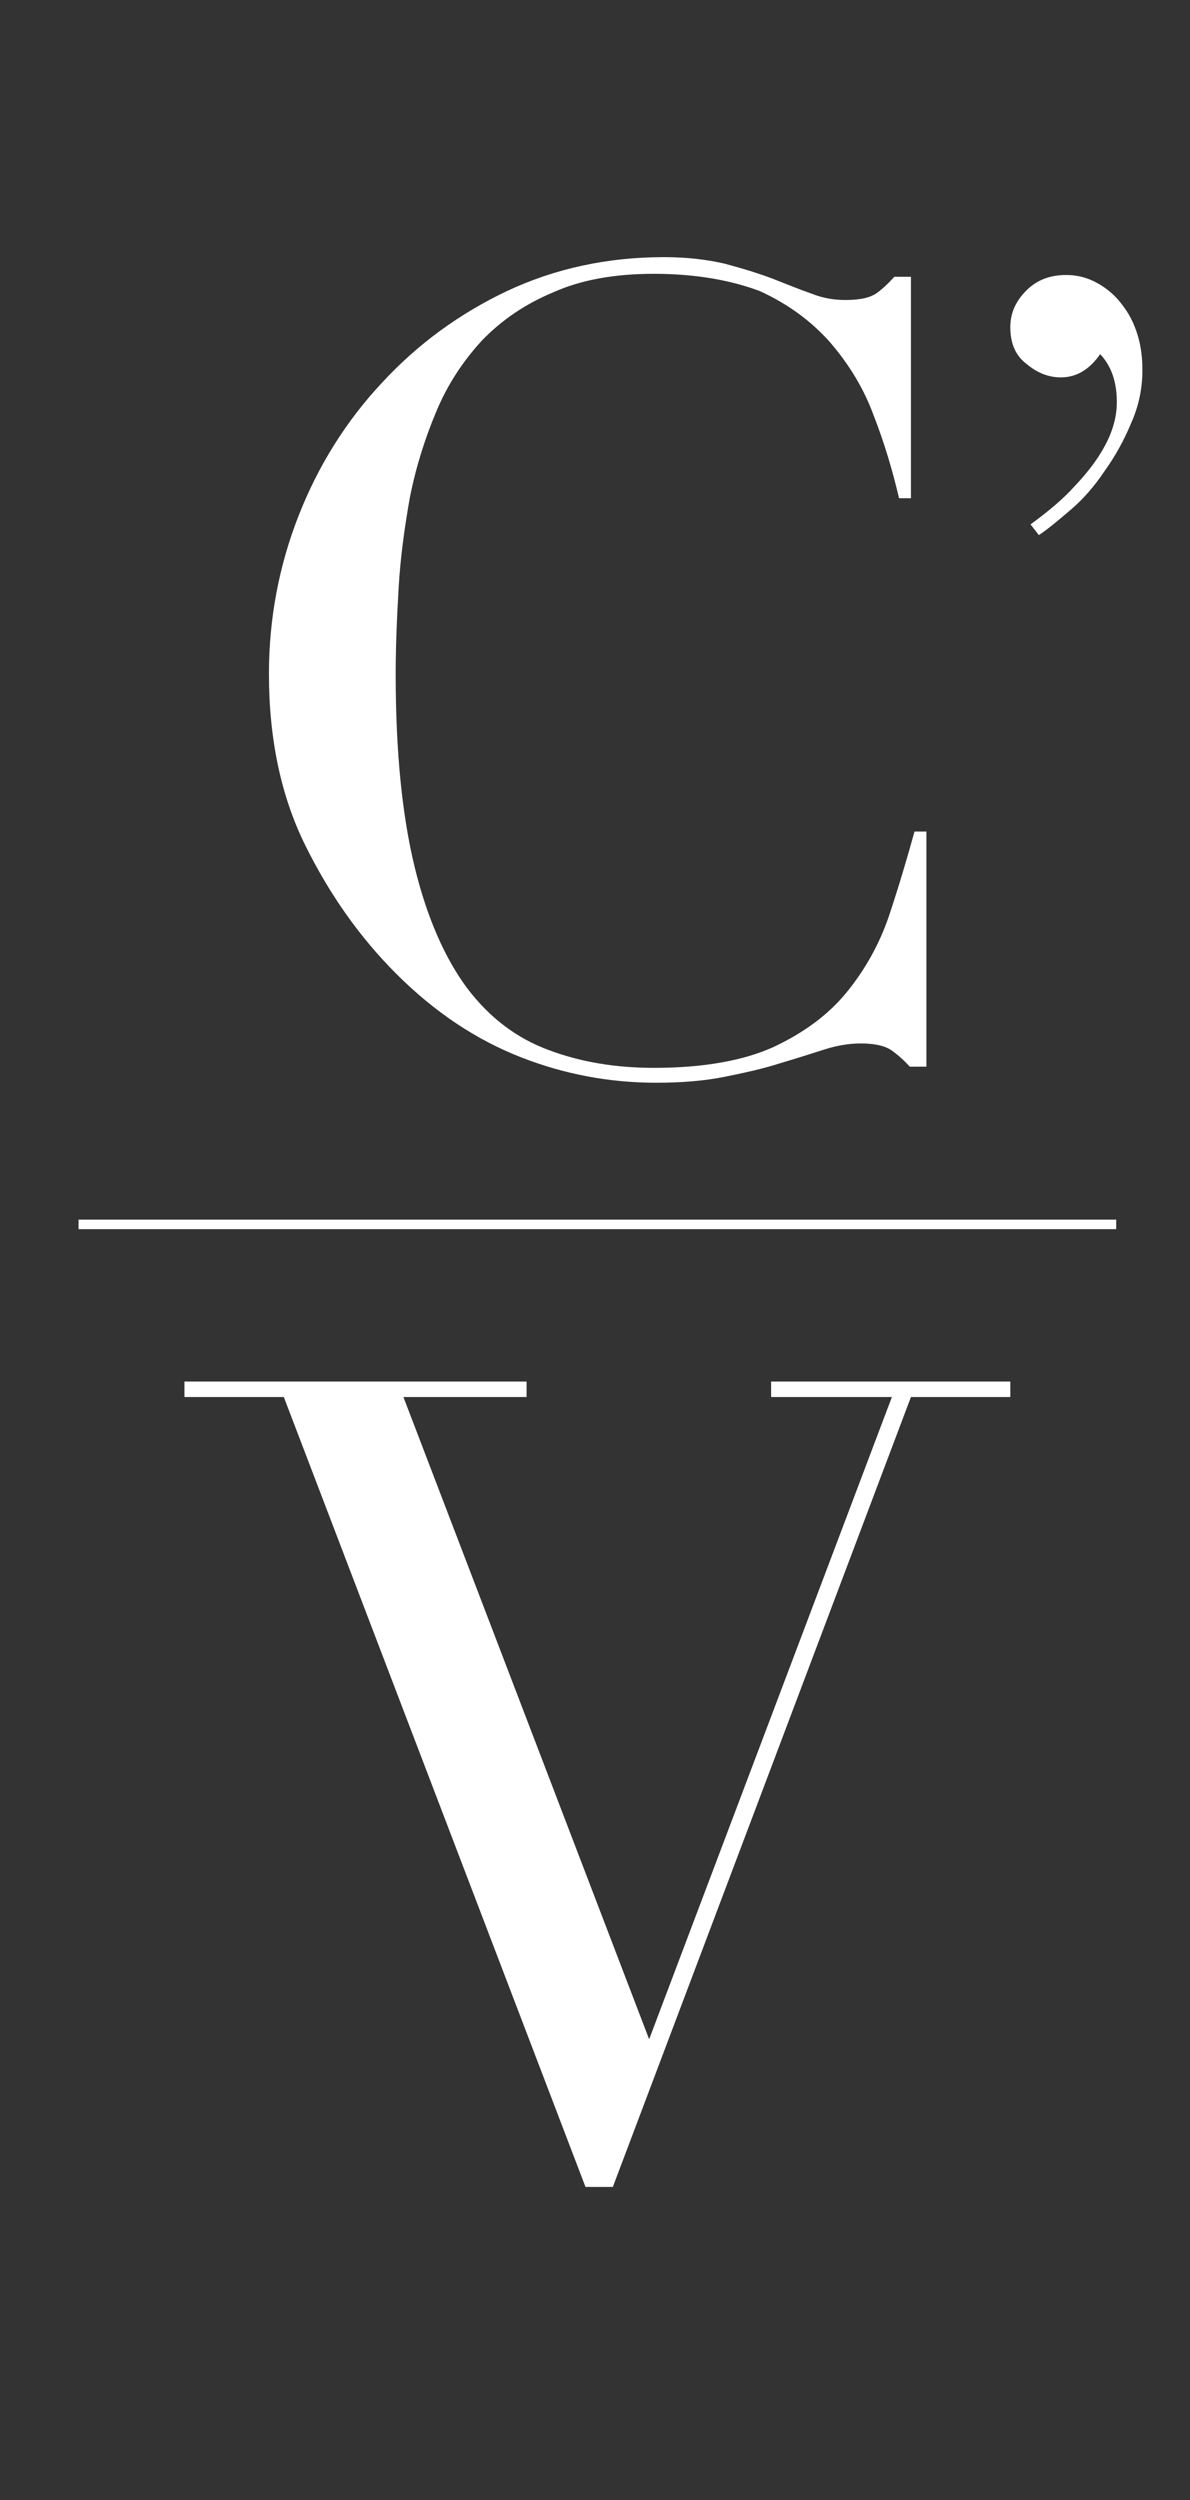
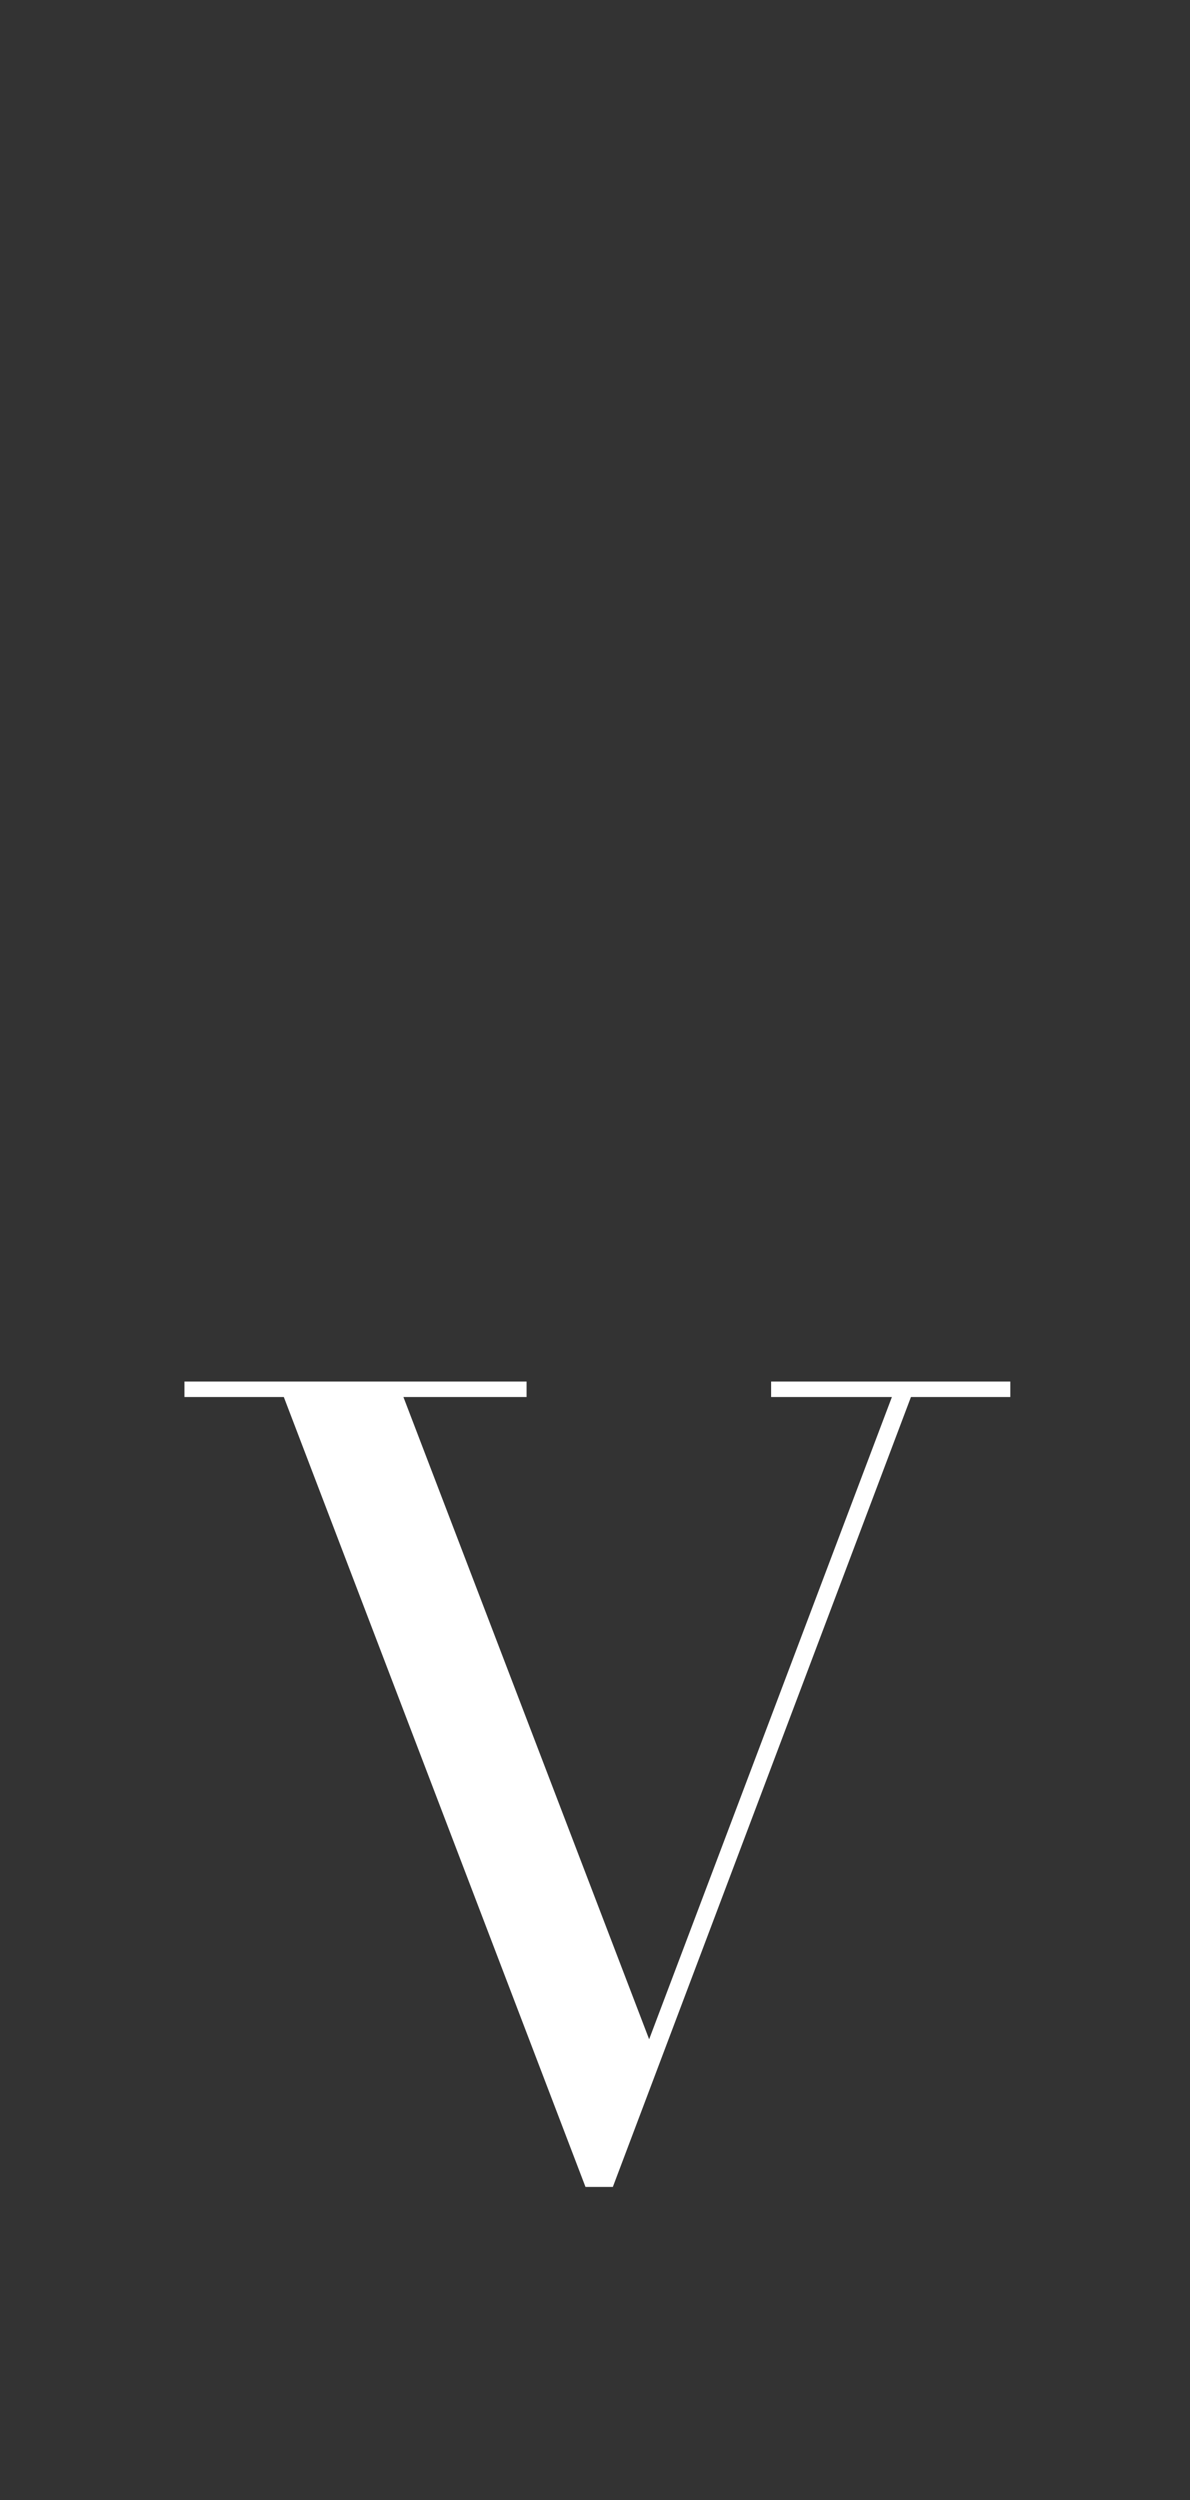
<svg xmlns="http://www.w3.org/2000/svg" version="1.1" id="Layer_1" x="0px" y="0px" viewBox="0 0 20 42" style="enable-background:new 0 0 20 42;" xml:space="preserve">
  <rect x="0" y="0" width="20" height="42" fill="#333333" stroke="none" />
  <style type="text/css">
	.st0{fill:#FFFFFF;}
</style>
  <g>
-     <path class="st0" d="M15.57,17.92h-0.28c-0.09-0.1-0.19-0.19-0.3-0.27c-0.11-0.08-0.29-0.12-0.52-0.12c-0.19,0-0.39,0.03-0.61,0.1   c-0.22,0.07-0.47,0.15-0.74,0.23c-0.28,0.09-0.59,0.16-0.94,0.23c-0.35,0.07-0.73,0.1-1.15,0.1c-0.78,0-1.54-0.14-2.28-0.43   c-0.74-0.29-1.44-0.75-2.09-1.4c-0.61-0.61-1.12-1.33-1.53-2.16c-0.41-0.83-0.61-1.79-0.61-2.88c0-0.93,0.17-1.82,0.5-2.66   c0.33-0.84,0.8-1.59,1.4-2.23c0.6-0.65,1.3-1.16,2.1-1.54c0.81-0.38,1.69-0.57,2.64-0.57c0.38,0,0.72,0.04,1.02,0.11   c0.3,0.08,0.56,0.16,0.8,0.25c0.23,0.09,0.45,0.18,0.65,0.25c0.2,0.08,0.39,0.11,0.58,0.11c0.25,0,0.42-0.04,0.53-0.12   c0.11-0.08,0.2-0.17,0.29-0.27h0.28v3.72h-0.2c-0.11-0.47-0.25-0.94-0.43-1.4c-0.17-0.46-0.42-0.86-0.73-1.22   c-0.31-0.35-0.7-0.64-1.18-0.86C12.29,4.71,11.7,4.6,10.99,4.6c-0.66,0-1.22,0.1-1.69,0.31C8.82,5.11,8.43,5.38,8.1,5.72   C7.78,6.07,7.52,6.46,7.33,6.92C7.14,7.37,6.99,7.85,6.89,8.35C6.8,8.85,6.73,9.36,6.7,9.87c-0.03,0.51-0.05,1-0.05,1.46   c0,1.3,0.11,2.38,0.32,3.24c0.21,0.86,0.51,1.53,0.88,2.03c0.38,0.5,0.83,0.84,1.37,1.04c0.53,0.2,1.12,0.3,1.77,0.3   c0.83,0,1.5-0.12,2.01-0.35c0.51-0.24,0.92-0.54,1.23-0.92c0.31-0.38,0.55-0.81,0.71-1.28c0.16-0.48,0.3-0.95,0.43-1.42h0.2V17.92z   " />
    <polygon class="st0" points="3.1,23.21 8.85,23.21 8.85,23.47 6.78,23.47 10.91,34.26 14.99,23.47 12.96,23.47 12.96,23.21    16.98,23.21 16.98,23.47 15.31,23.47 10.3,36.74 9.84,36.74 4.77,23.47 3.1,23.47  " />
-     <path class="st0" d="M17.32,8.81c0.3-0.22,0.54-0.42,0.73-0.63c0.19-0.2,0.34-0.39,0.45-0.57c0.11-0.18,0.18-0.34,0.22-0.49   c0.04-0.14,0.05-0.27,0.05-0.37c0-0.33-0.09-0.6-0.28-0.8c-0.18,0.26-0.4,0.39-0.66,0.39c-0.2,0-0.39-0.07-0.57-0.22   c-0.19-0.14-0.28-0.35-0.28-0.62c0-0.24,0.09-0.44,0.27-0.62c0.18-0.18,0.4-0.26,0.67-0.26c0.2,0,0.37,0.05,0.53,0.14   c0.16,0.09,0.3,0.21,0.41,0.36c0.11,0.14,0.2,0.31,0.26,0.51c0.06,0.2,0.08,0.39,0.08,0.59c0,0.3-0.06,0.6-0.19,0.89   c-0.12,0.29-0.27,0.56-0.45,0.81C18.4,8.16,18.21,8.38,18,8.56c-0.21,0.18-0.39,0.33-0.54,0.43L17.32,8.81z" />
-     <rect x="1.32" y="20.49" class="st0" width="17.44" height="0.16" />
  </g>
</svg>